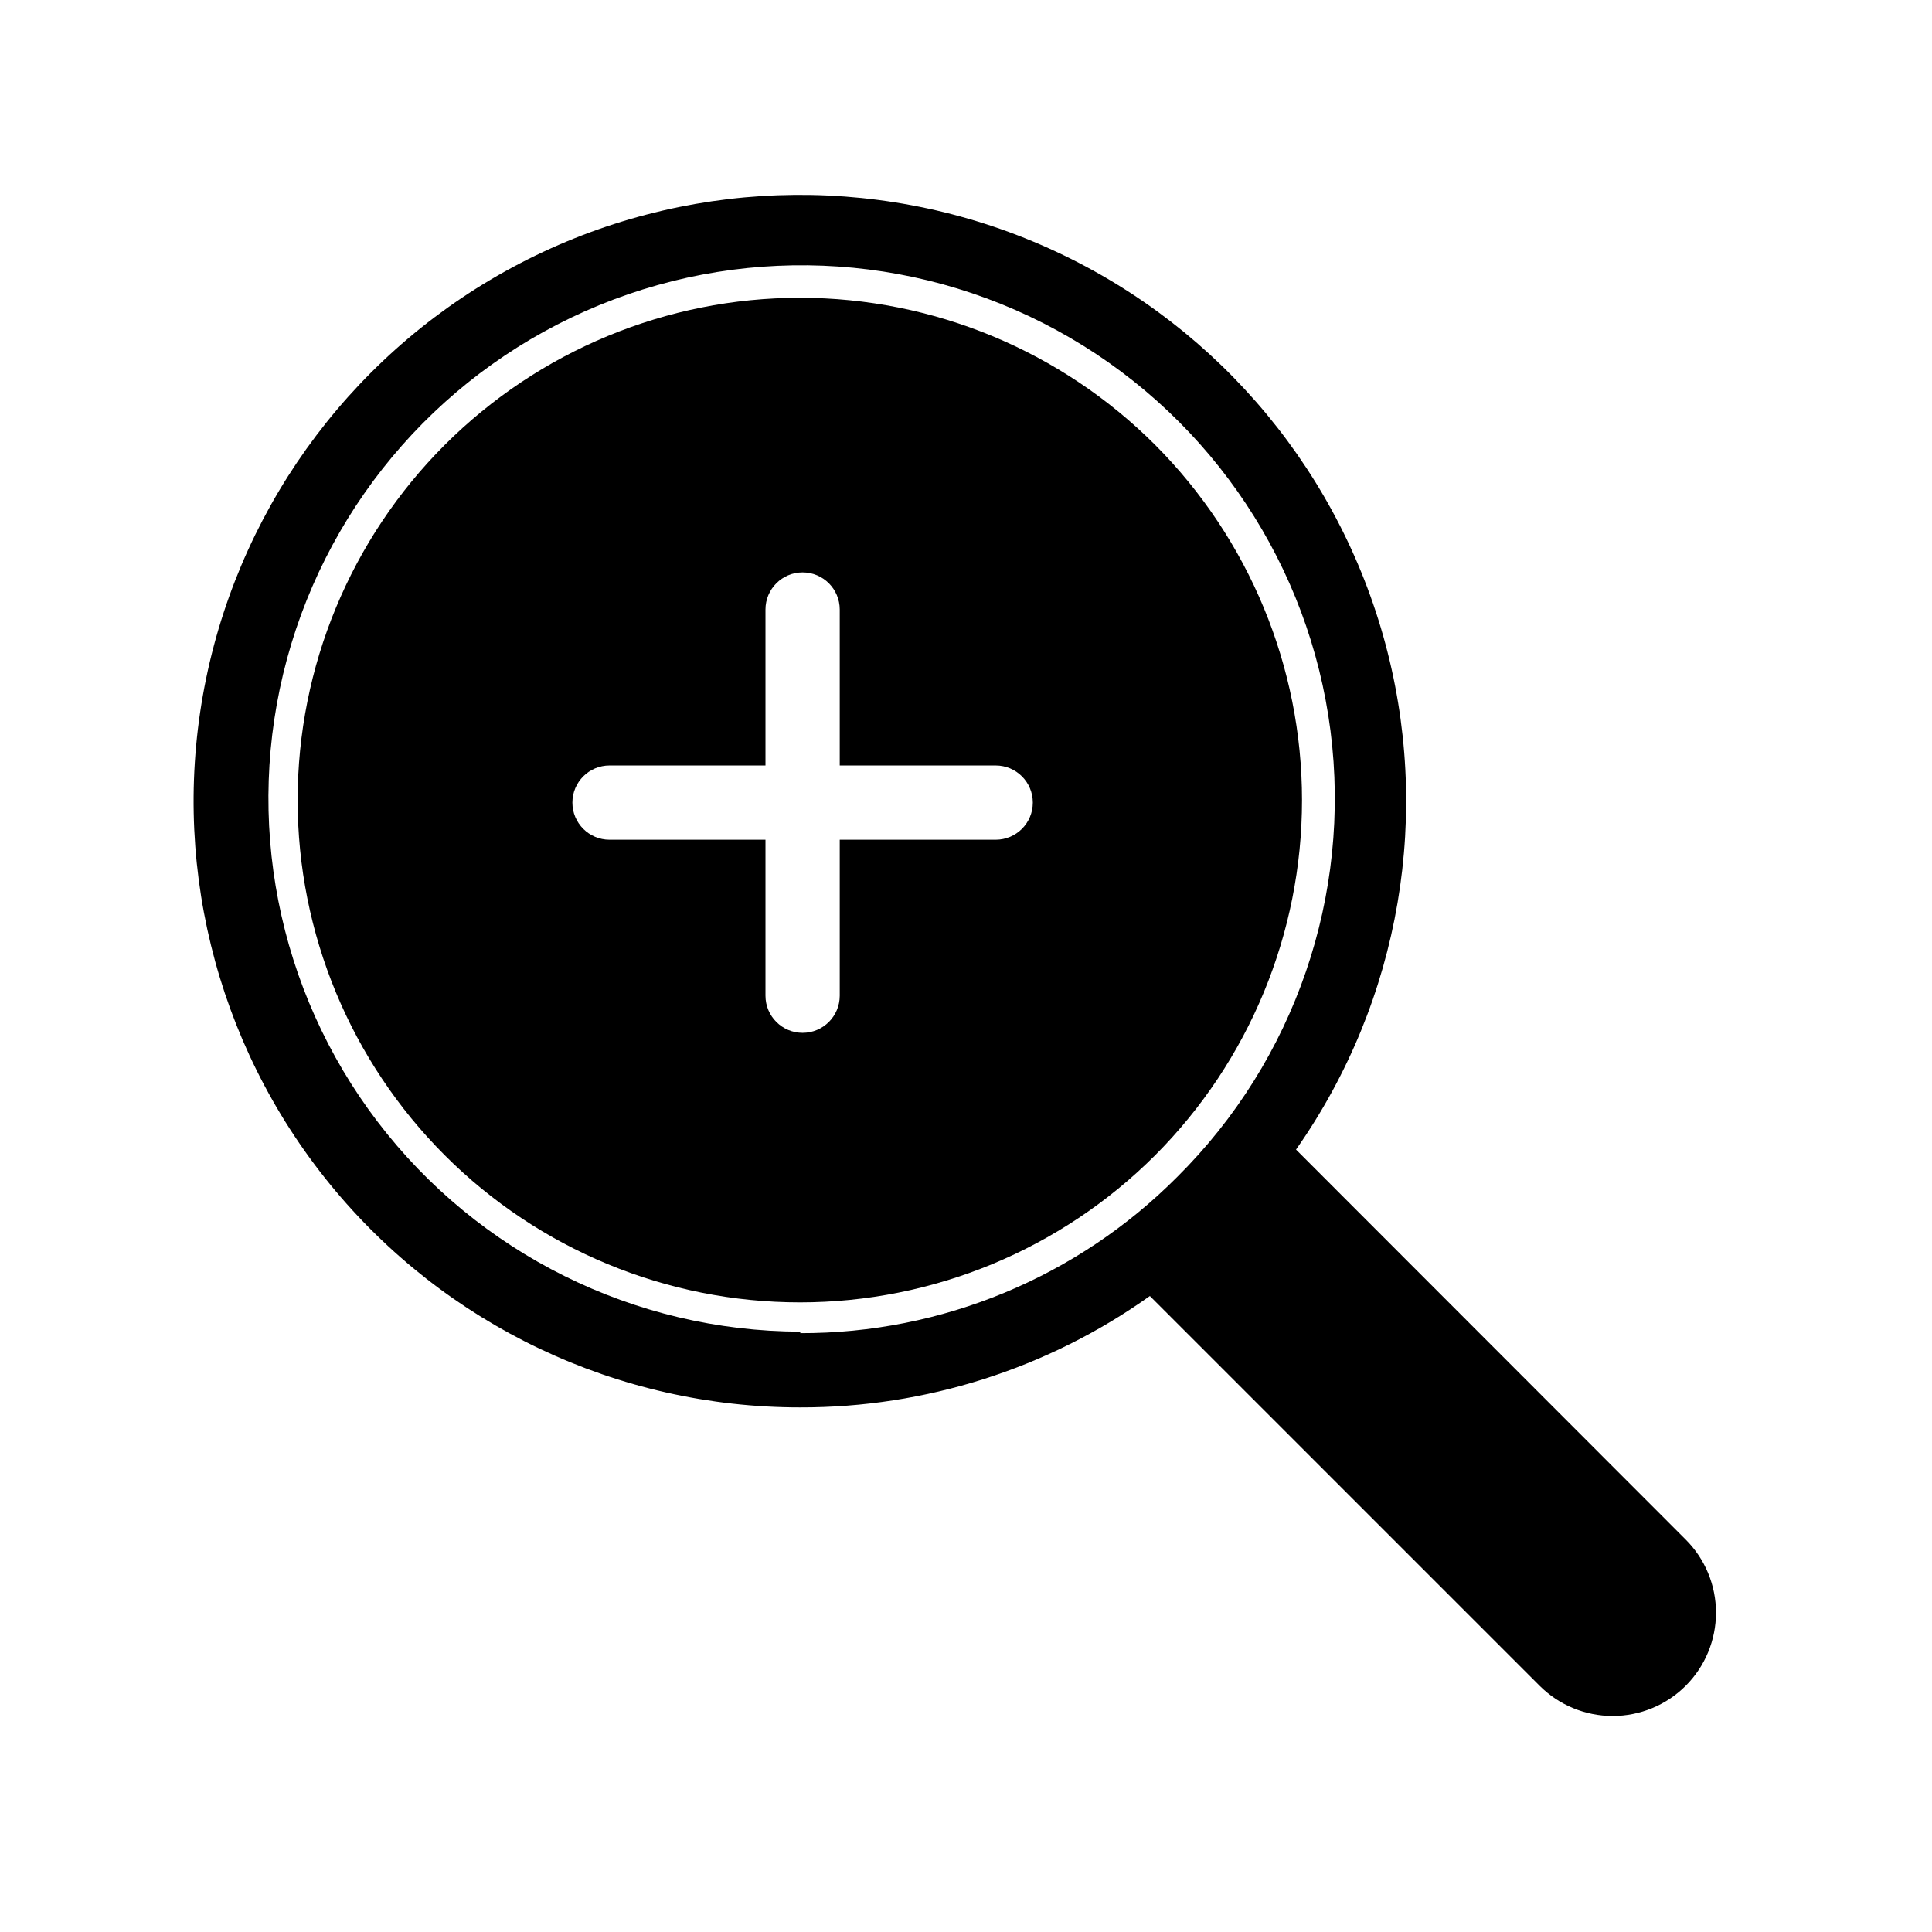
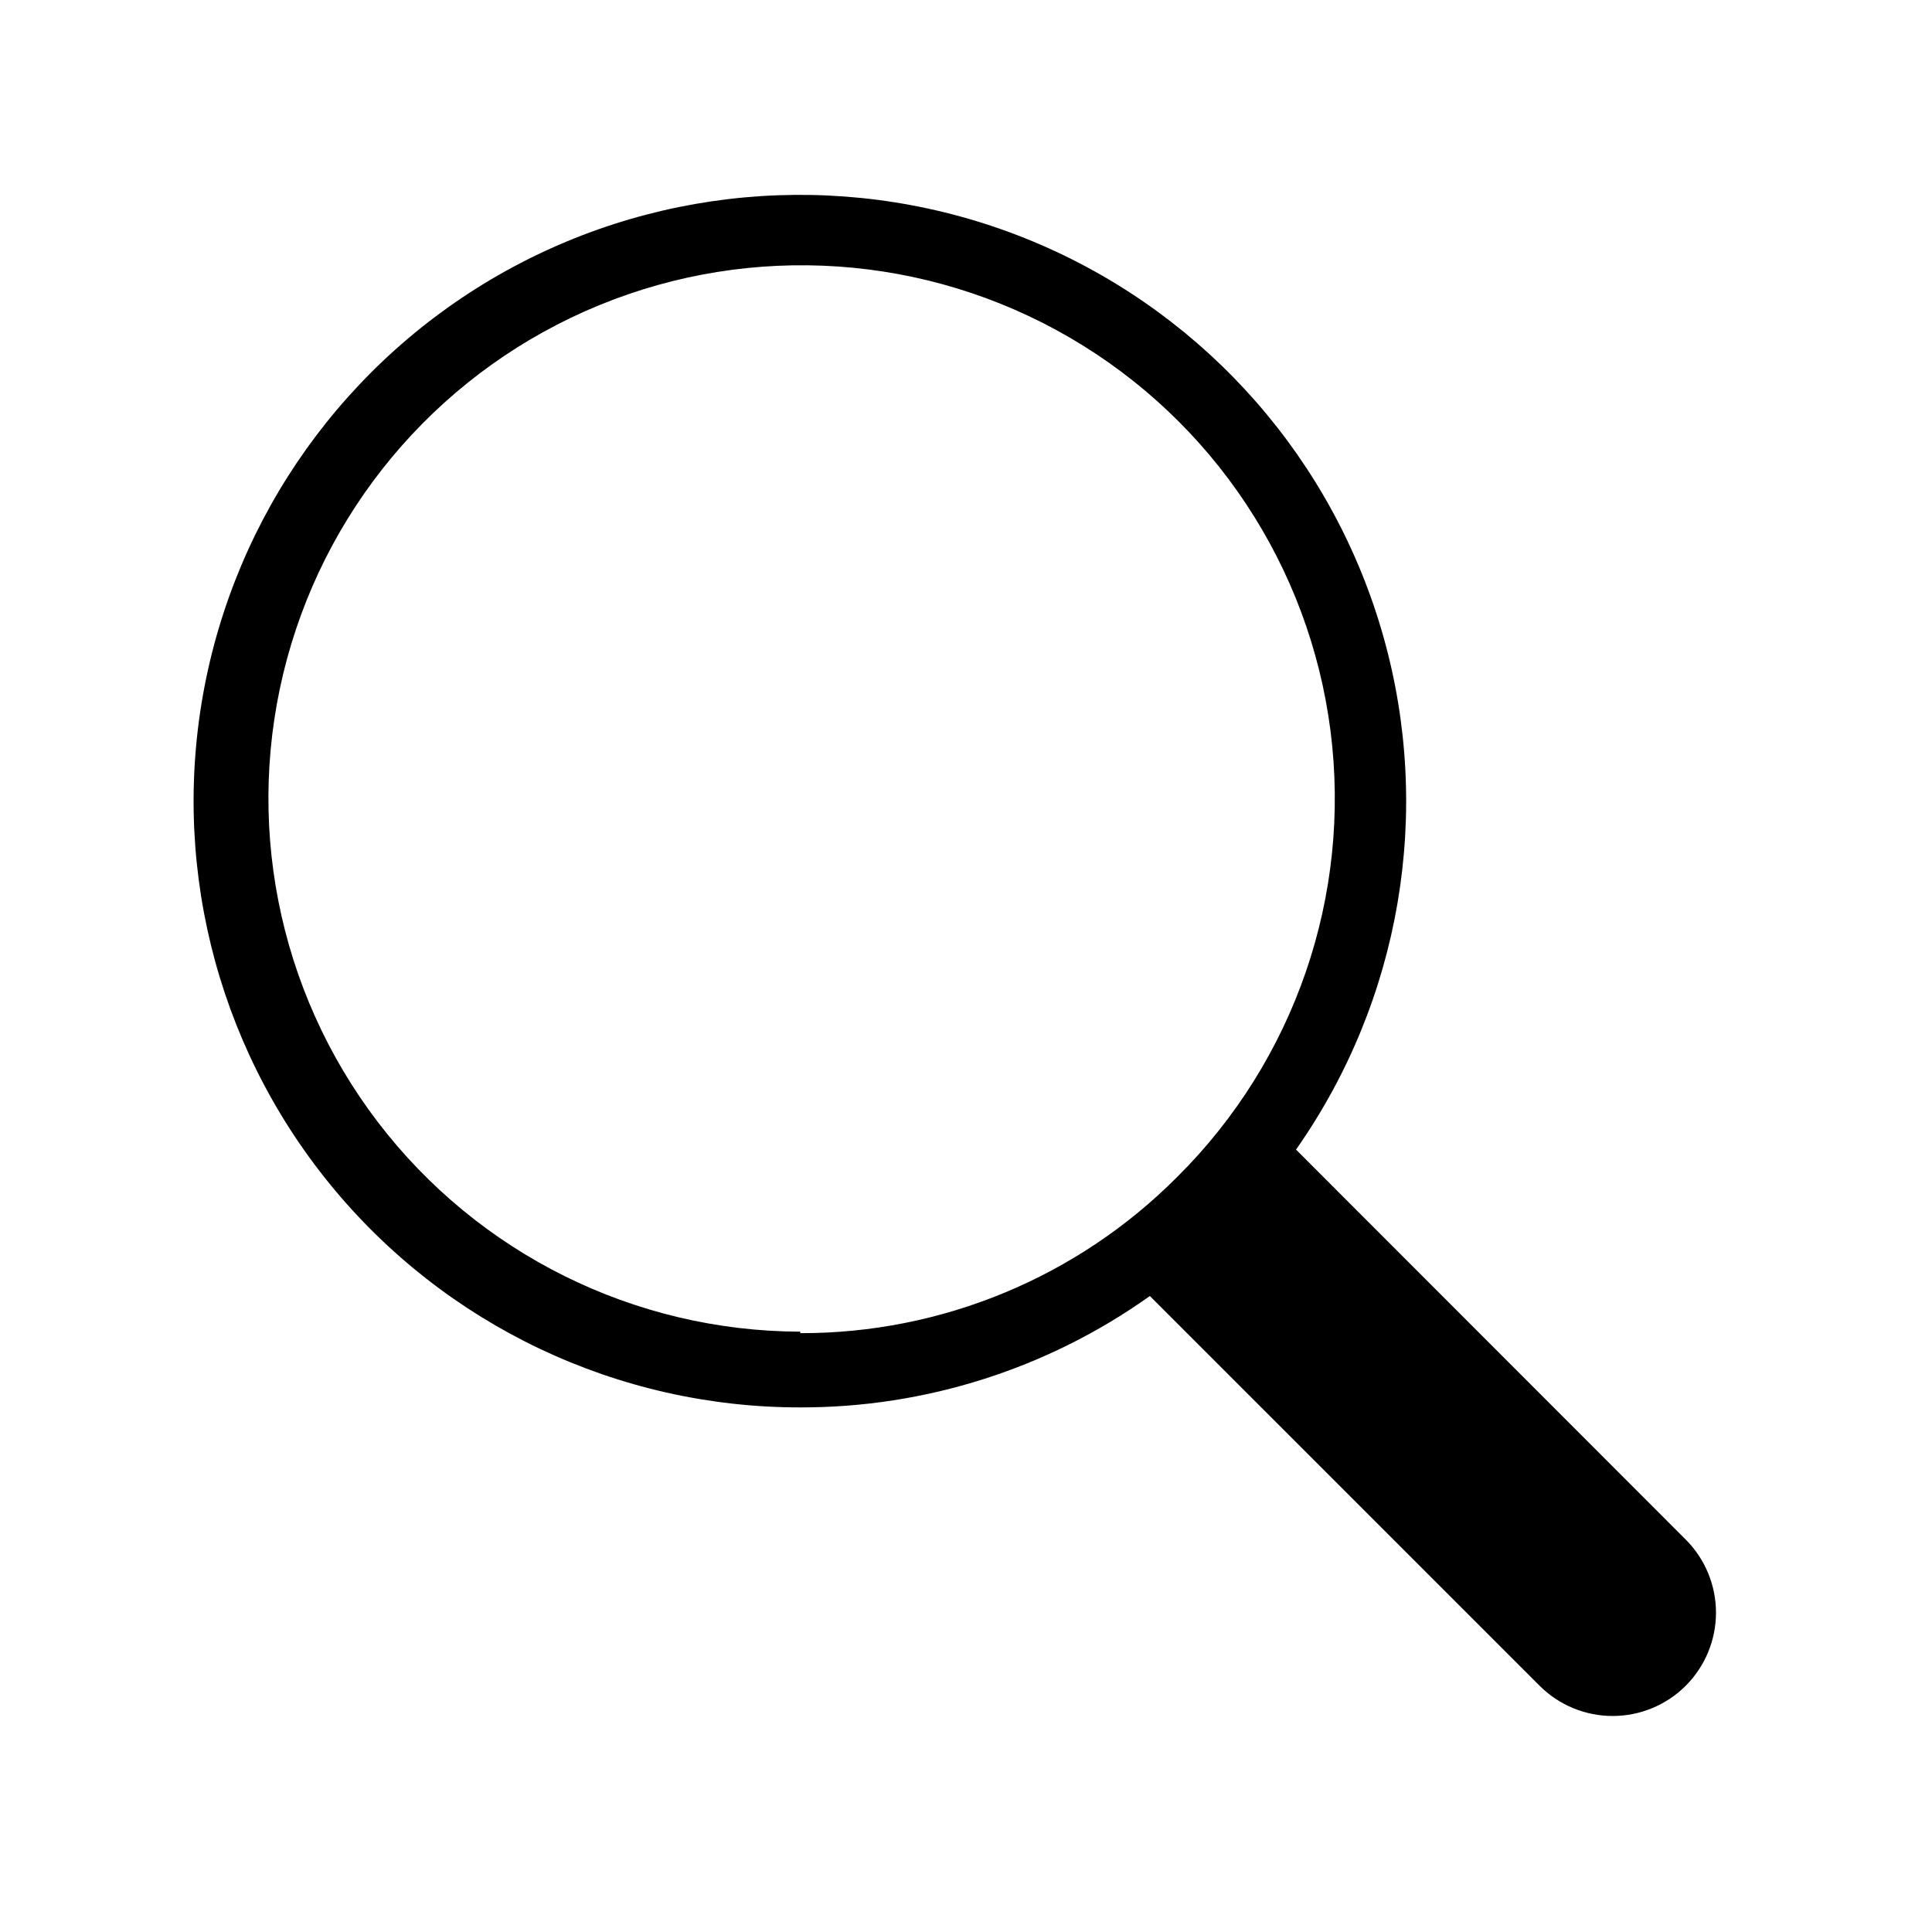
<svg xmlns="http://www.w3.org/2000/svg" fill="#000000" width="800px" height="800px" version="1.1" viewBox="144 144 512 512">
  <g>
    <path d="m590.74 552.01-103.28-103.36c27.773-39.551 36.273-89.504 23.137-136.01-13.137-46.512-46.512-84.637-90.875-103.81-44.363-19.176-95-17.363-137.88 4.938-42.875 22.301-73.438 62.715-83.215 110.04-9.773 47.332 2.273 96.547 32.809 134.01 30.535 37.465 76.309 59.191 124.64 59.16 33.207 0.062 65.602-10.262 92.652-29.52l103.28 103.28c5.137 5.133 12.102 8.016 19.363 8.016 7.266 0 14.23-2.883 19.367-8.016 5.133-5.137 8.016-12.102 8.016-19.367 0-7.262-2.883-14.227-8.016-19.363zm-234.66-55.105c-43.941-0.109-85.328-20.652-111.98-55.586-26.652-34.934-35.539-80.277-24.043-122.69 11.496-42.406 42.066-77.055 82.715-93.742 40.645-16.688 86.742-13.52 124.72 8.578s63.52 60.602 69.102 104.19c5.582 43.582-9.43 87.285-40.617 118.24-26.438 26.582-62.406 41.492-99.895 41.406z" />
-     <path d="m450.14 261.92c-24.961-24.969-58.82-39-94.129-39.004-35.309-0.004-69.172 14.02-94.137 38.98-24.969 24.965-38.996 58.828-38.996 94.137 0 35.305 14.027 69.168 38.996 94.133 24.965 24.961 58.828 38.984 94.137 38.98 35.309-0.004 69.168-14.035 94.129-39.004 24.914-24.984 38.906-58.828 38.906-94.109 0-35.285-13.992-69.129-38.906-94.113zm-42.273 104.62h-41.328v41.328c0 5.434-4.406 9.84-9.84 9.84s-9.84-4.406-9.84-9.84v-41.328h-41.328c-5.434 0-9.84-4.406-9.84-9.84s4.406-9.84 9.84-9.84h41.328v-41.328c0-5.434 4.406-9.84 9.84-9.84s9.84 4.406 9.84 9.84v41.328h41.328c5.434 0 9.84 4.406 9.84 9.84s-4.406 9.84-9.84 9.84z" />
  </g>
</svg>